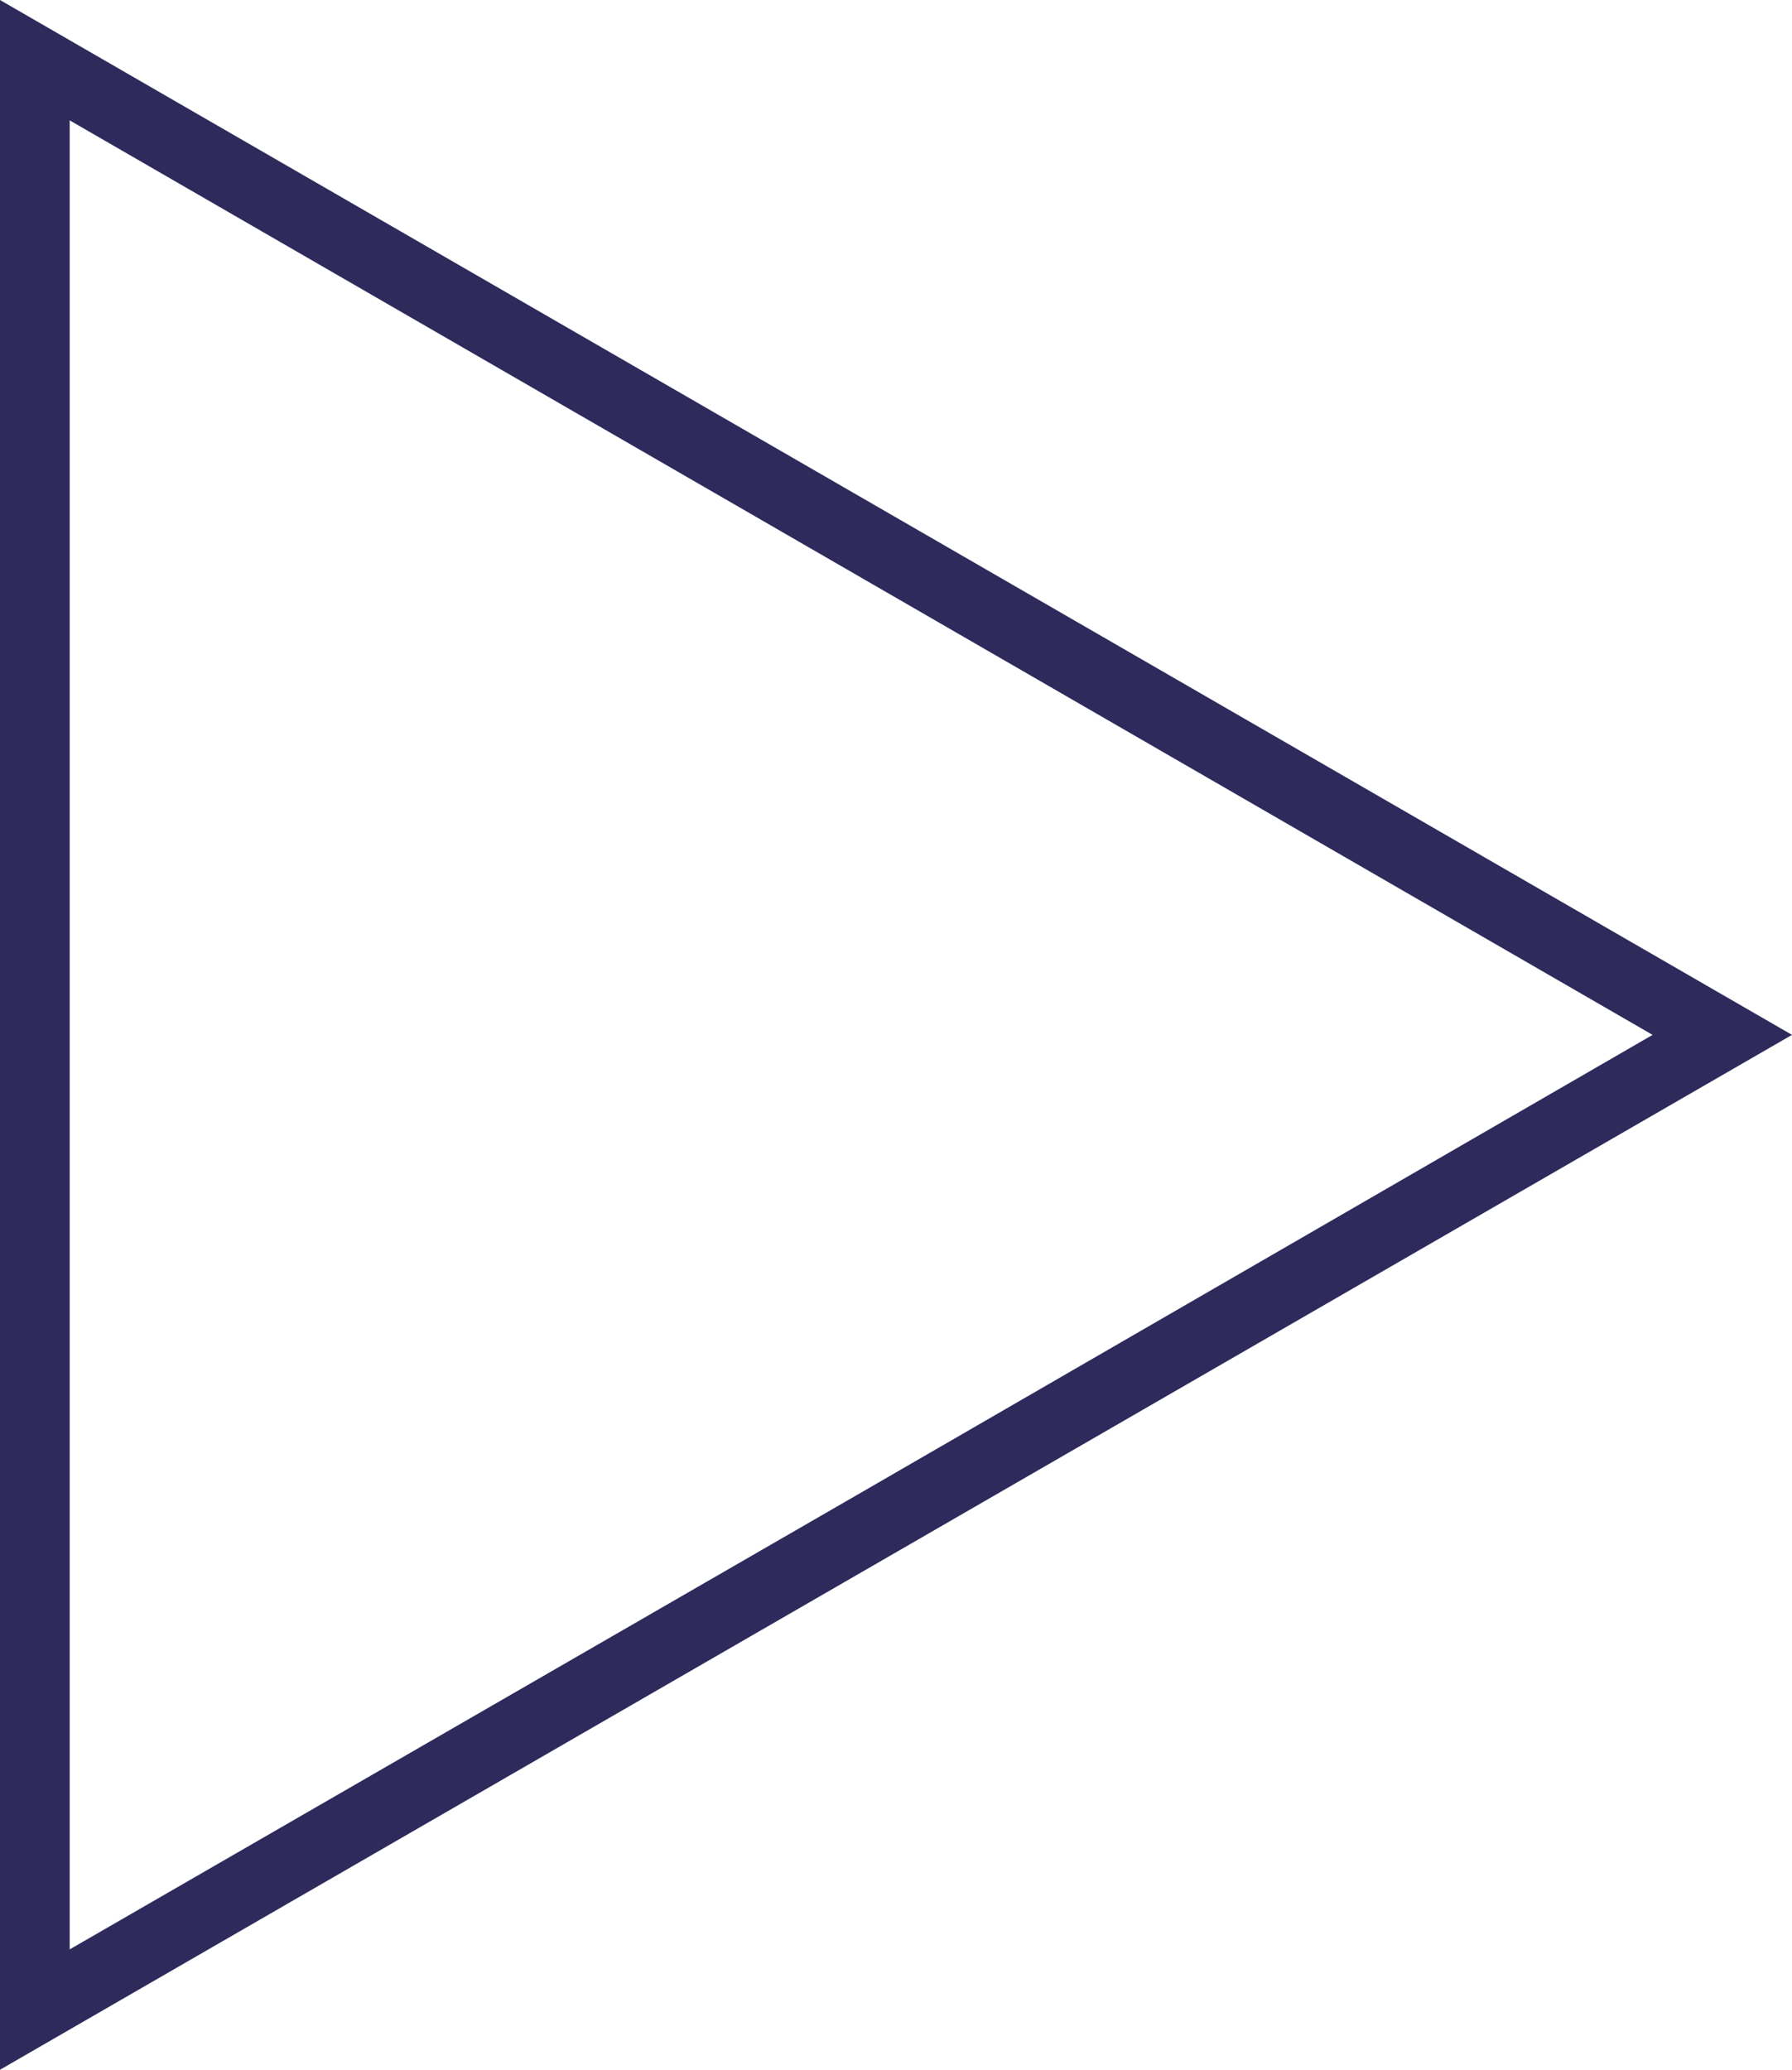
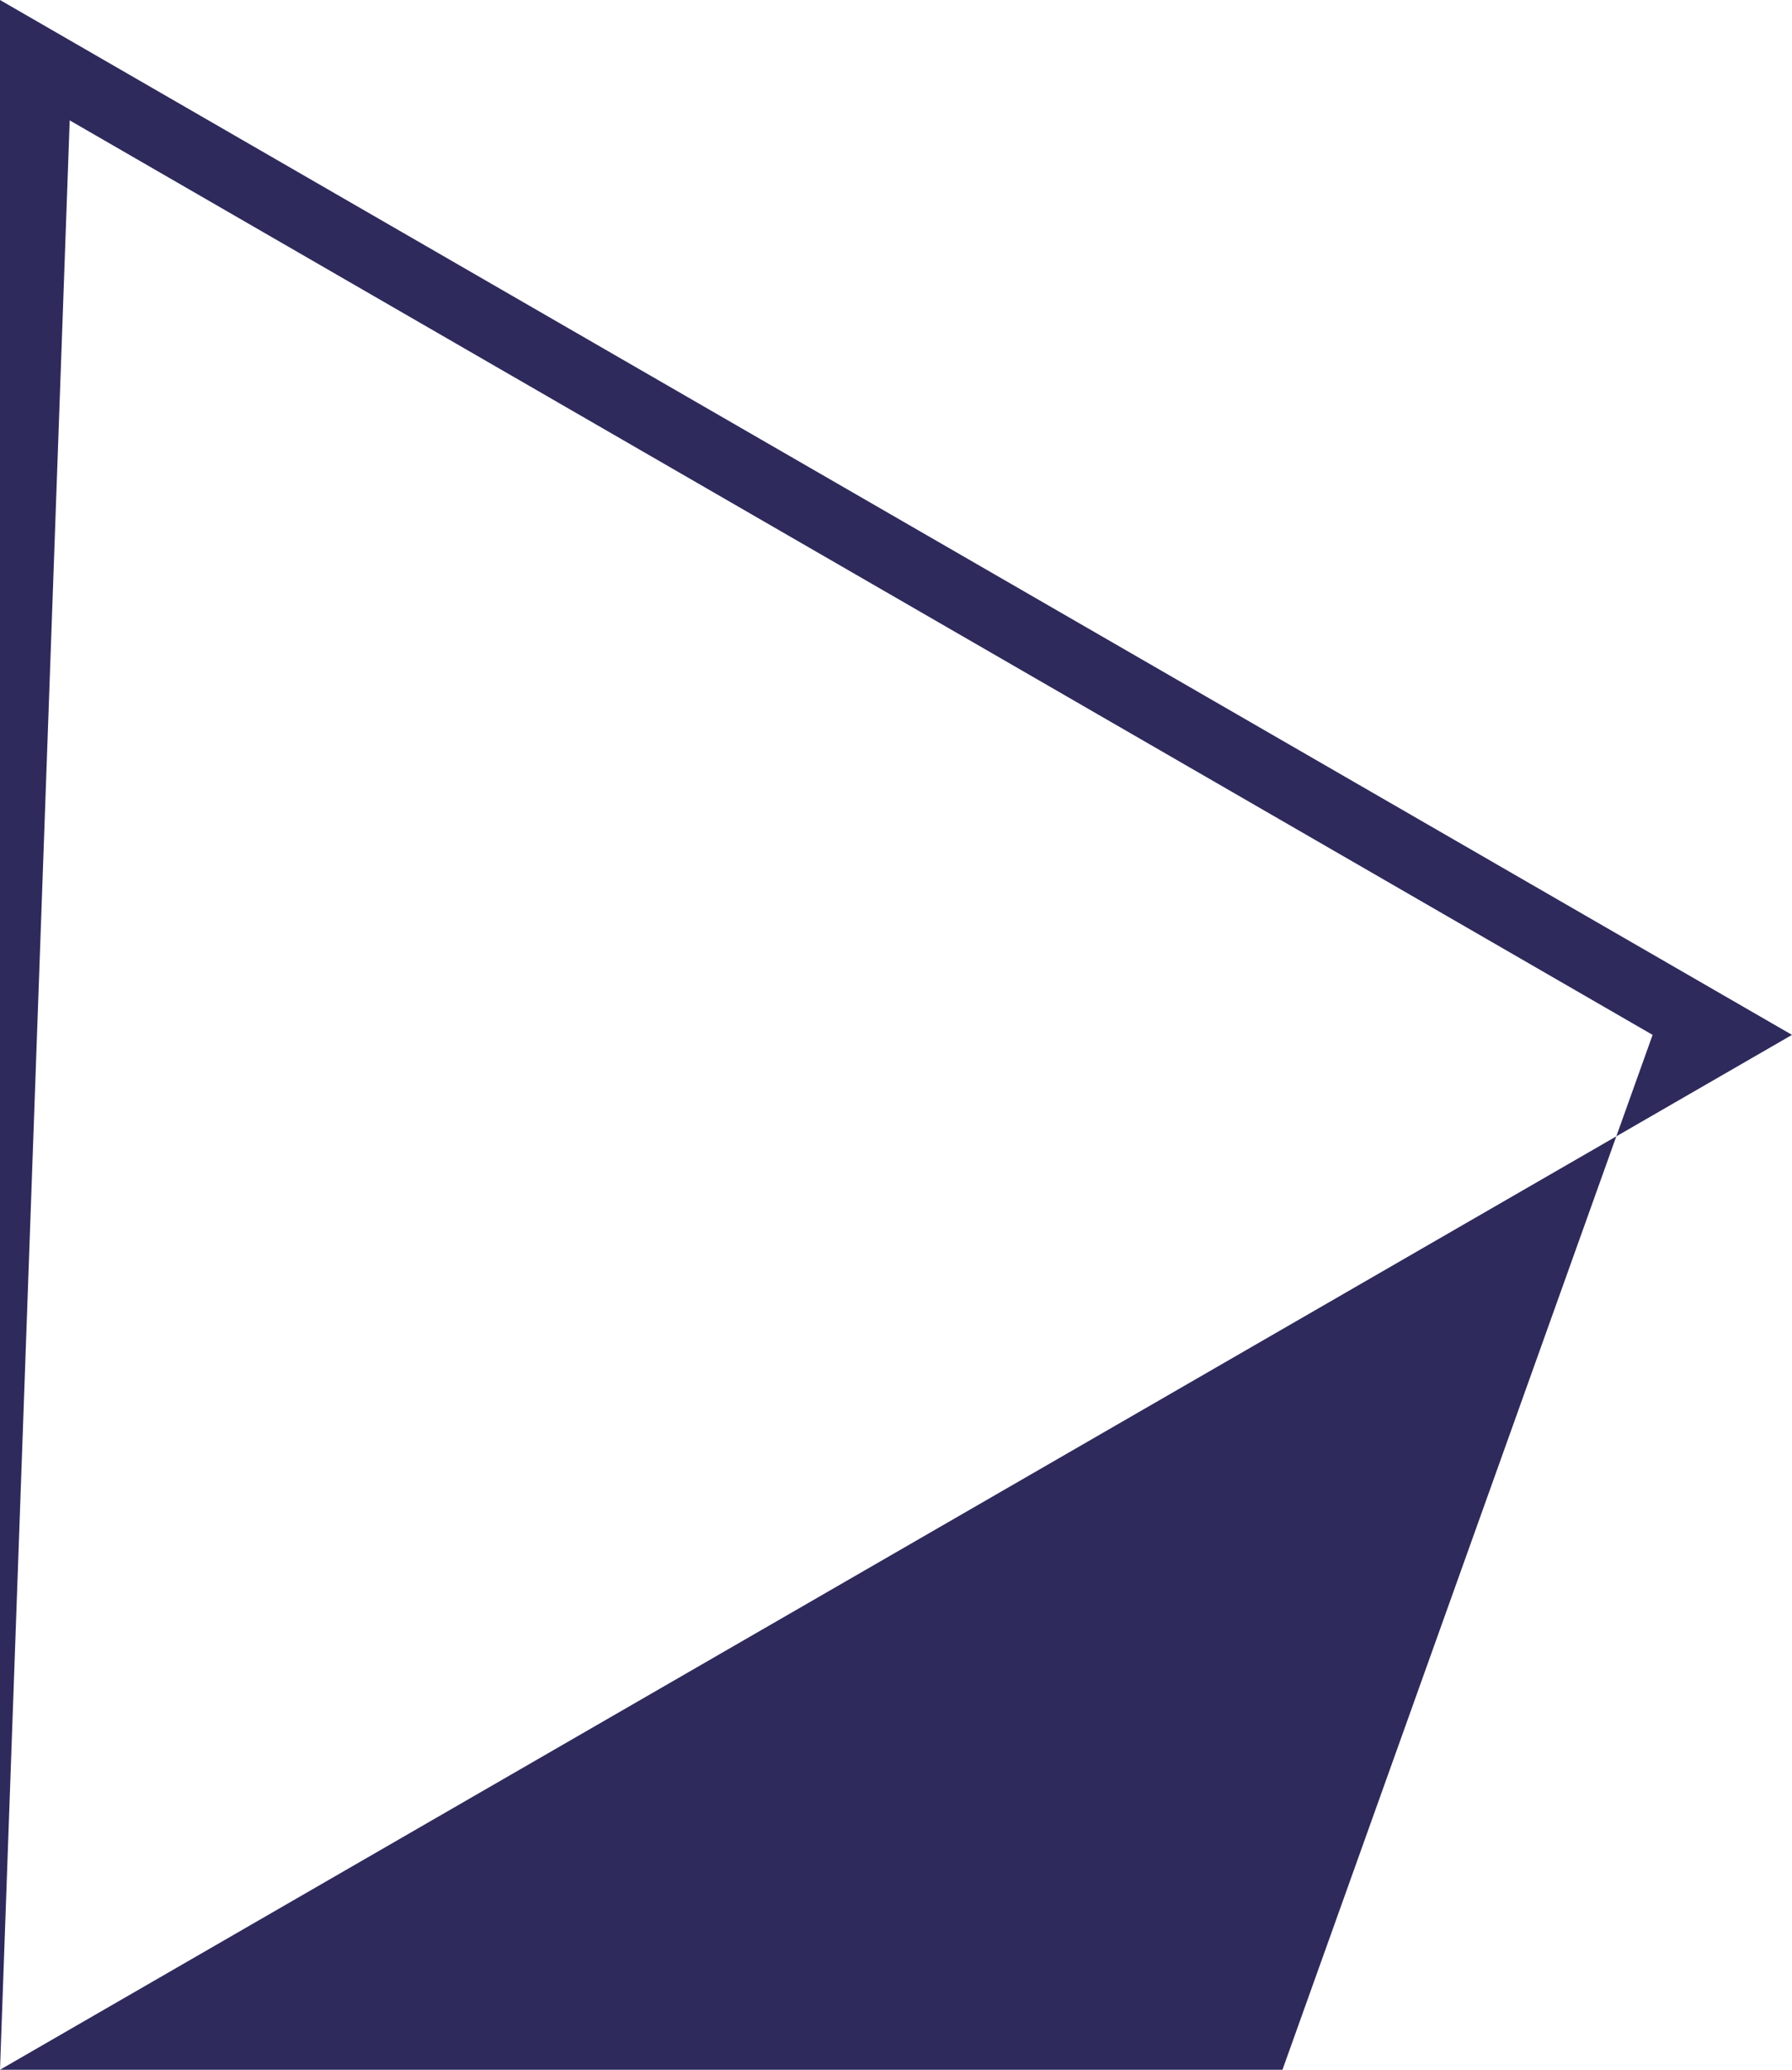
<svg xmlns="http://www.w3.org/2000/svg" id="Capa_1" x="0px" y="0px" width="329.1px" height="380px" viewBox="0 0 329.1 380" style="enable-background:new 0 0 329.1 380;" xml:space="preserve">
  <style type="text/css">	.st0{fill:#2E2A5C;enable-background:new    ;}</style>
-   <path class="st0" d="M0,380V0l329.1,190L0,380z M12.8,22.1v335.8l145.4-83.9L303.5,190L12.8,22.1z" />
+   <path class="st0" d="M0,380V0l329.1,190L0,380z v335.8l145.4-83.9L303.5,190L12.8,22.1z" />
</svg>